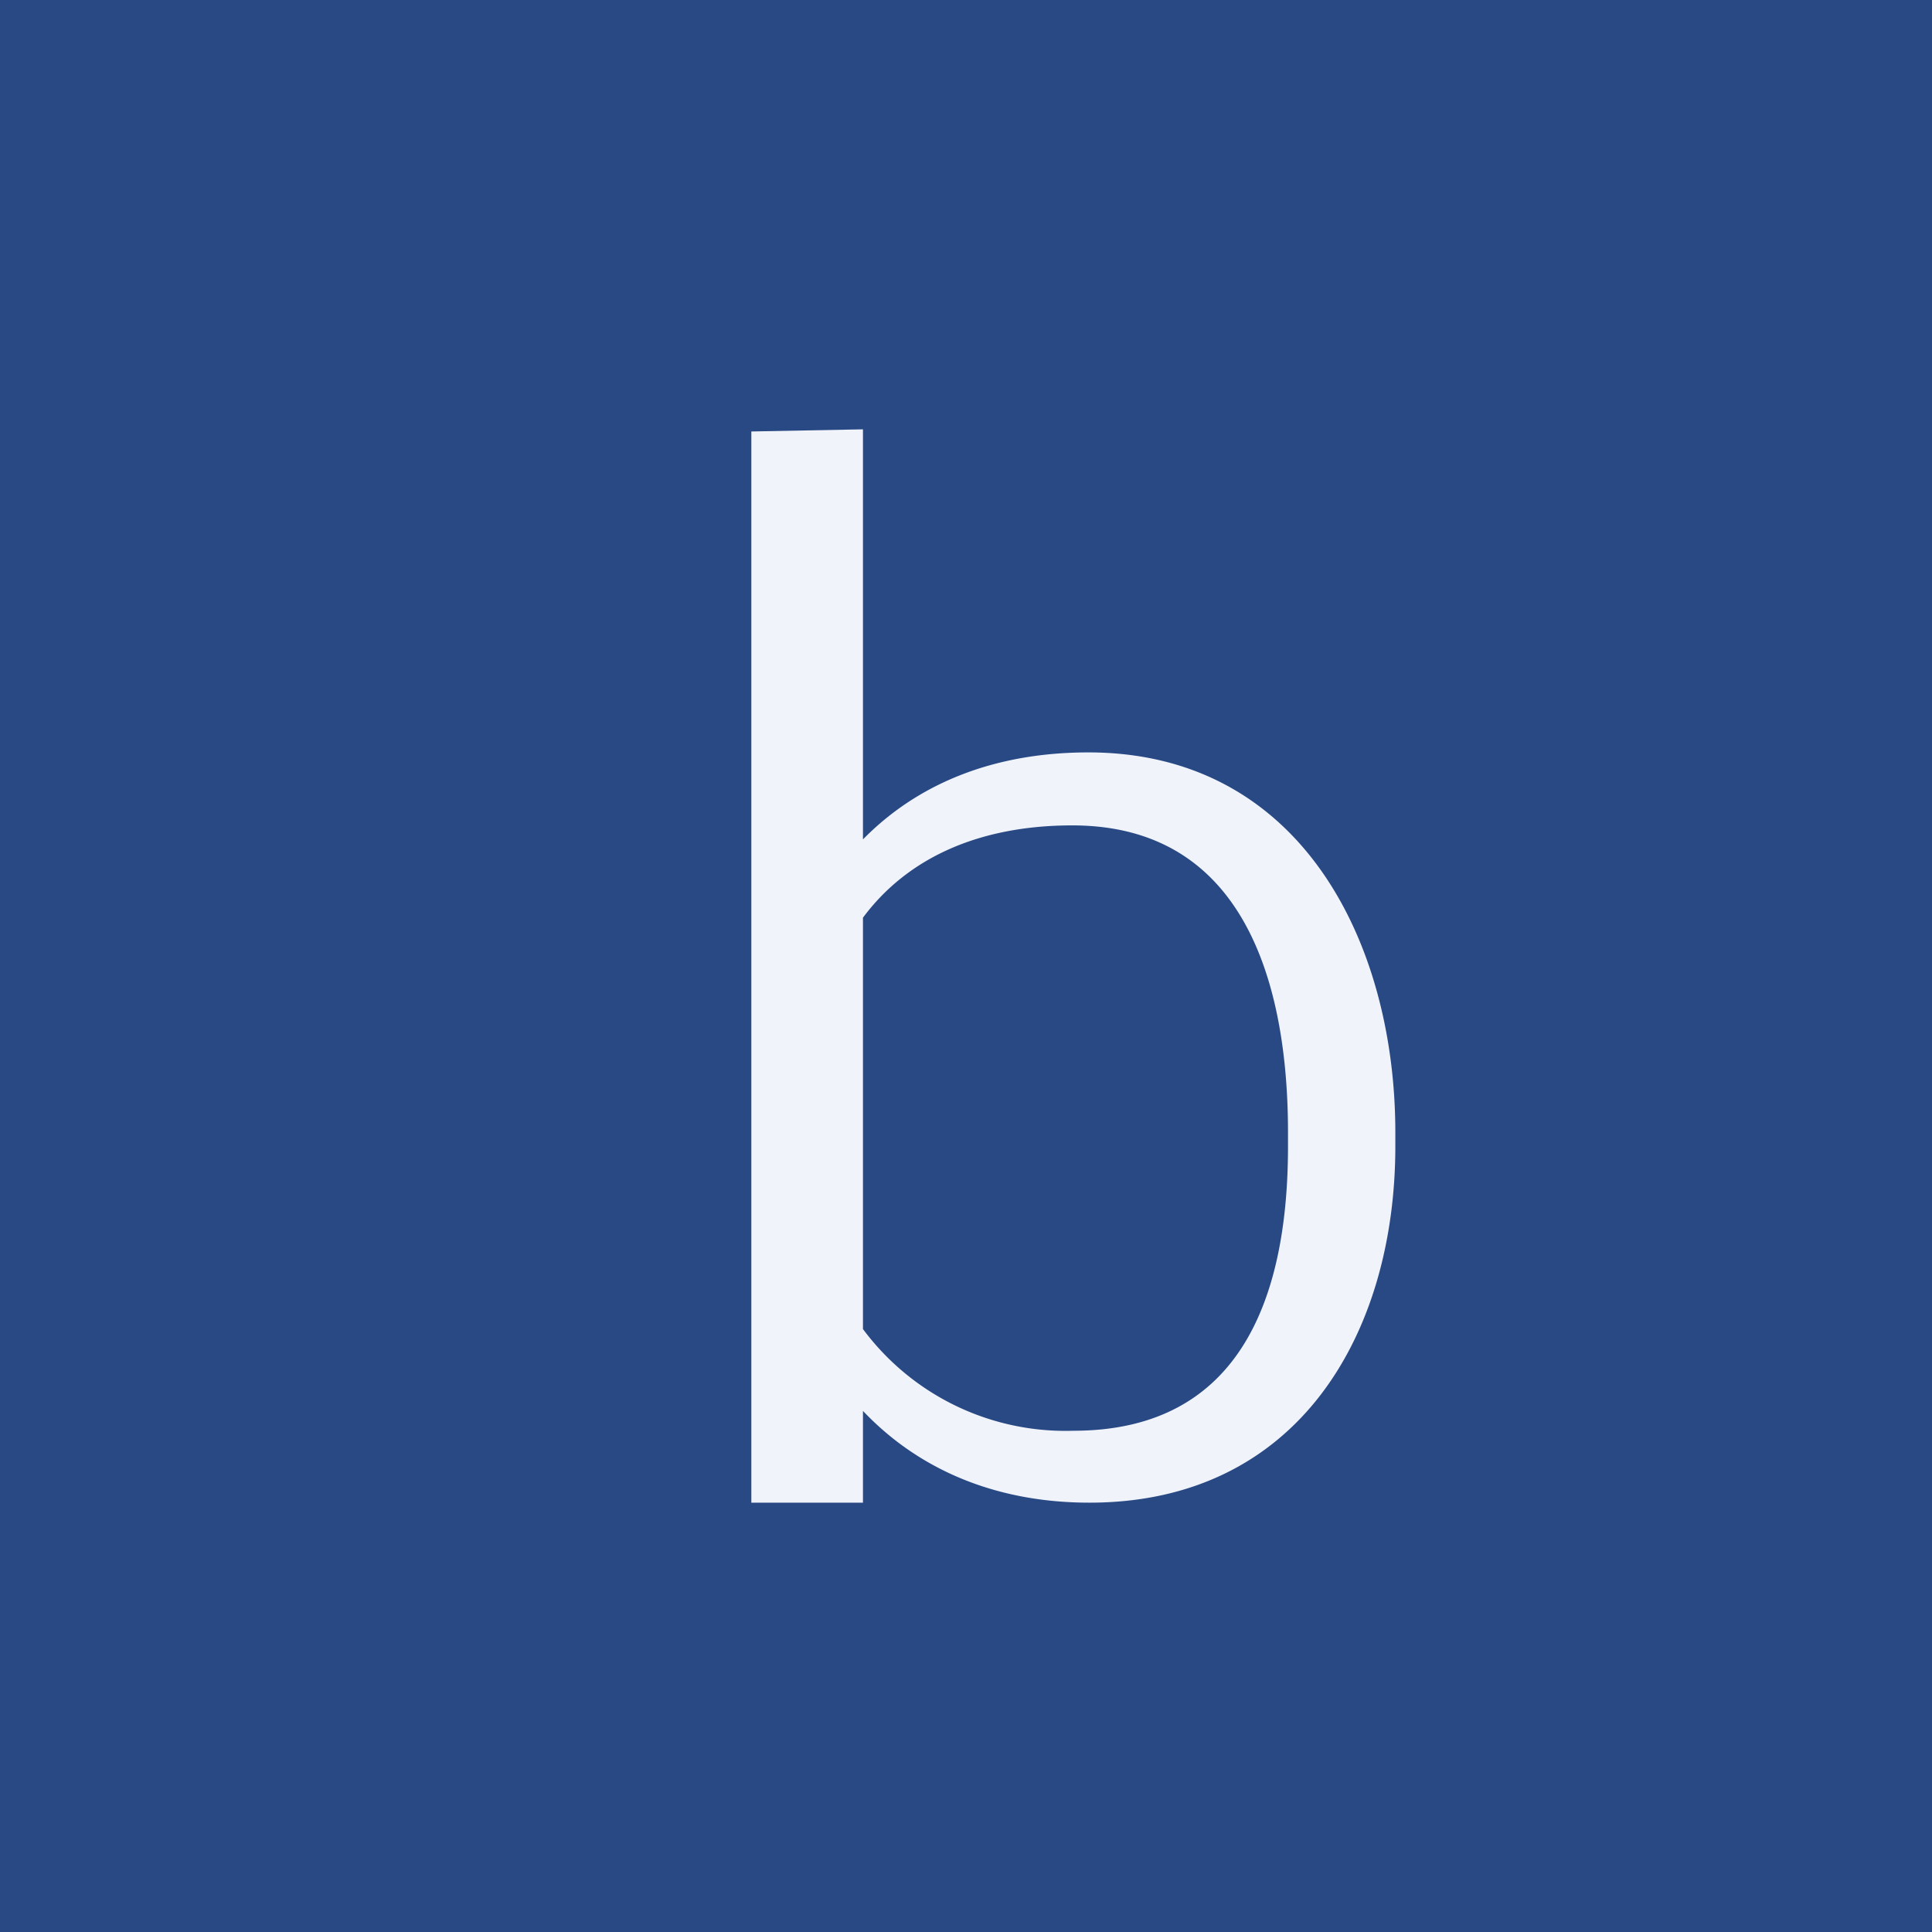
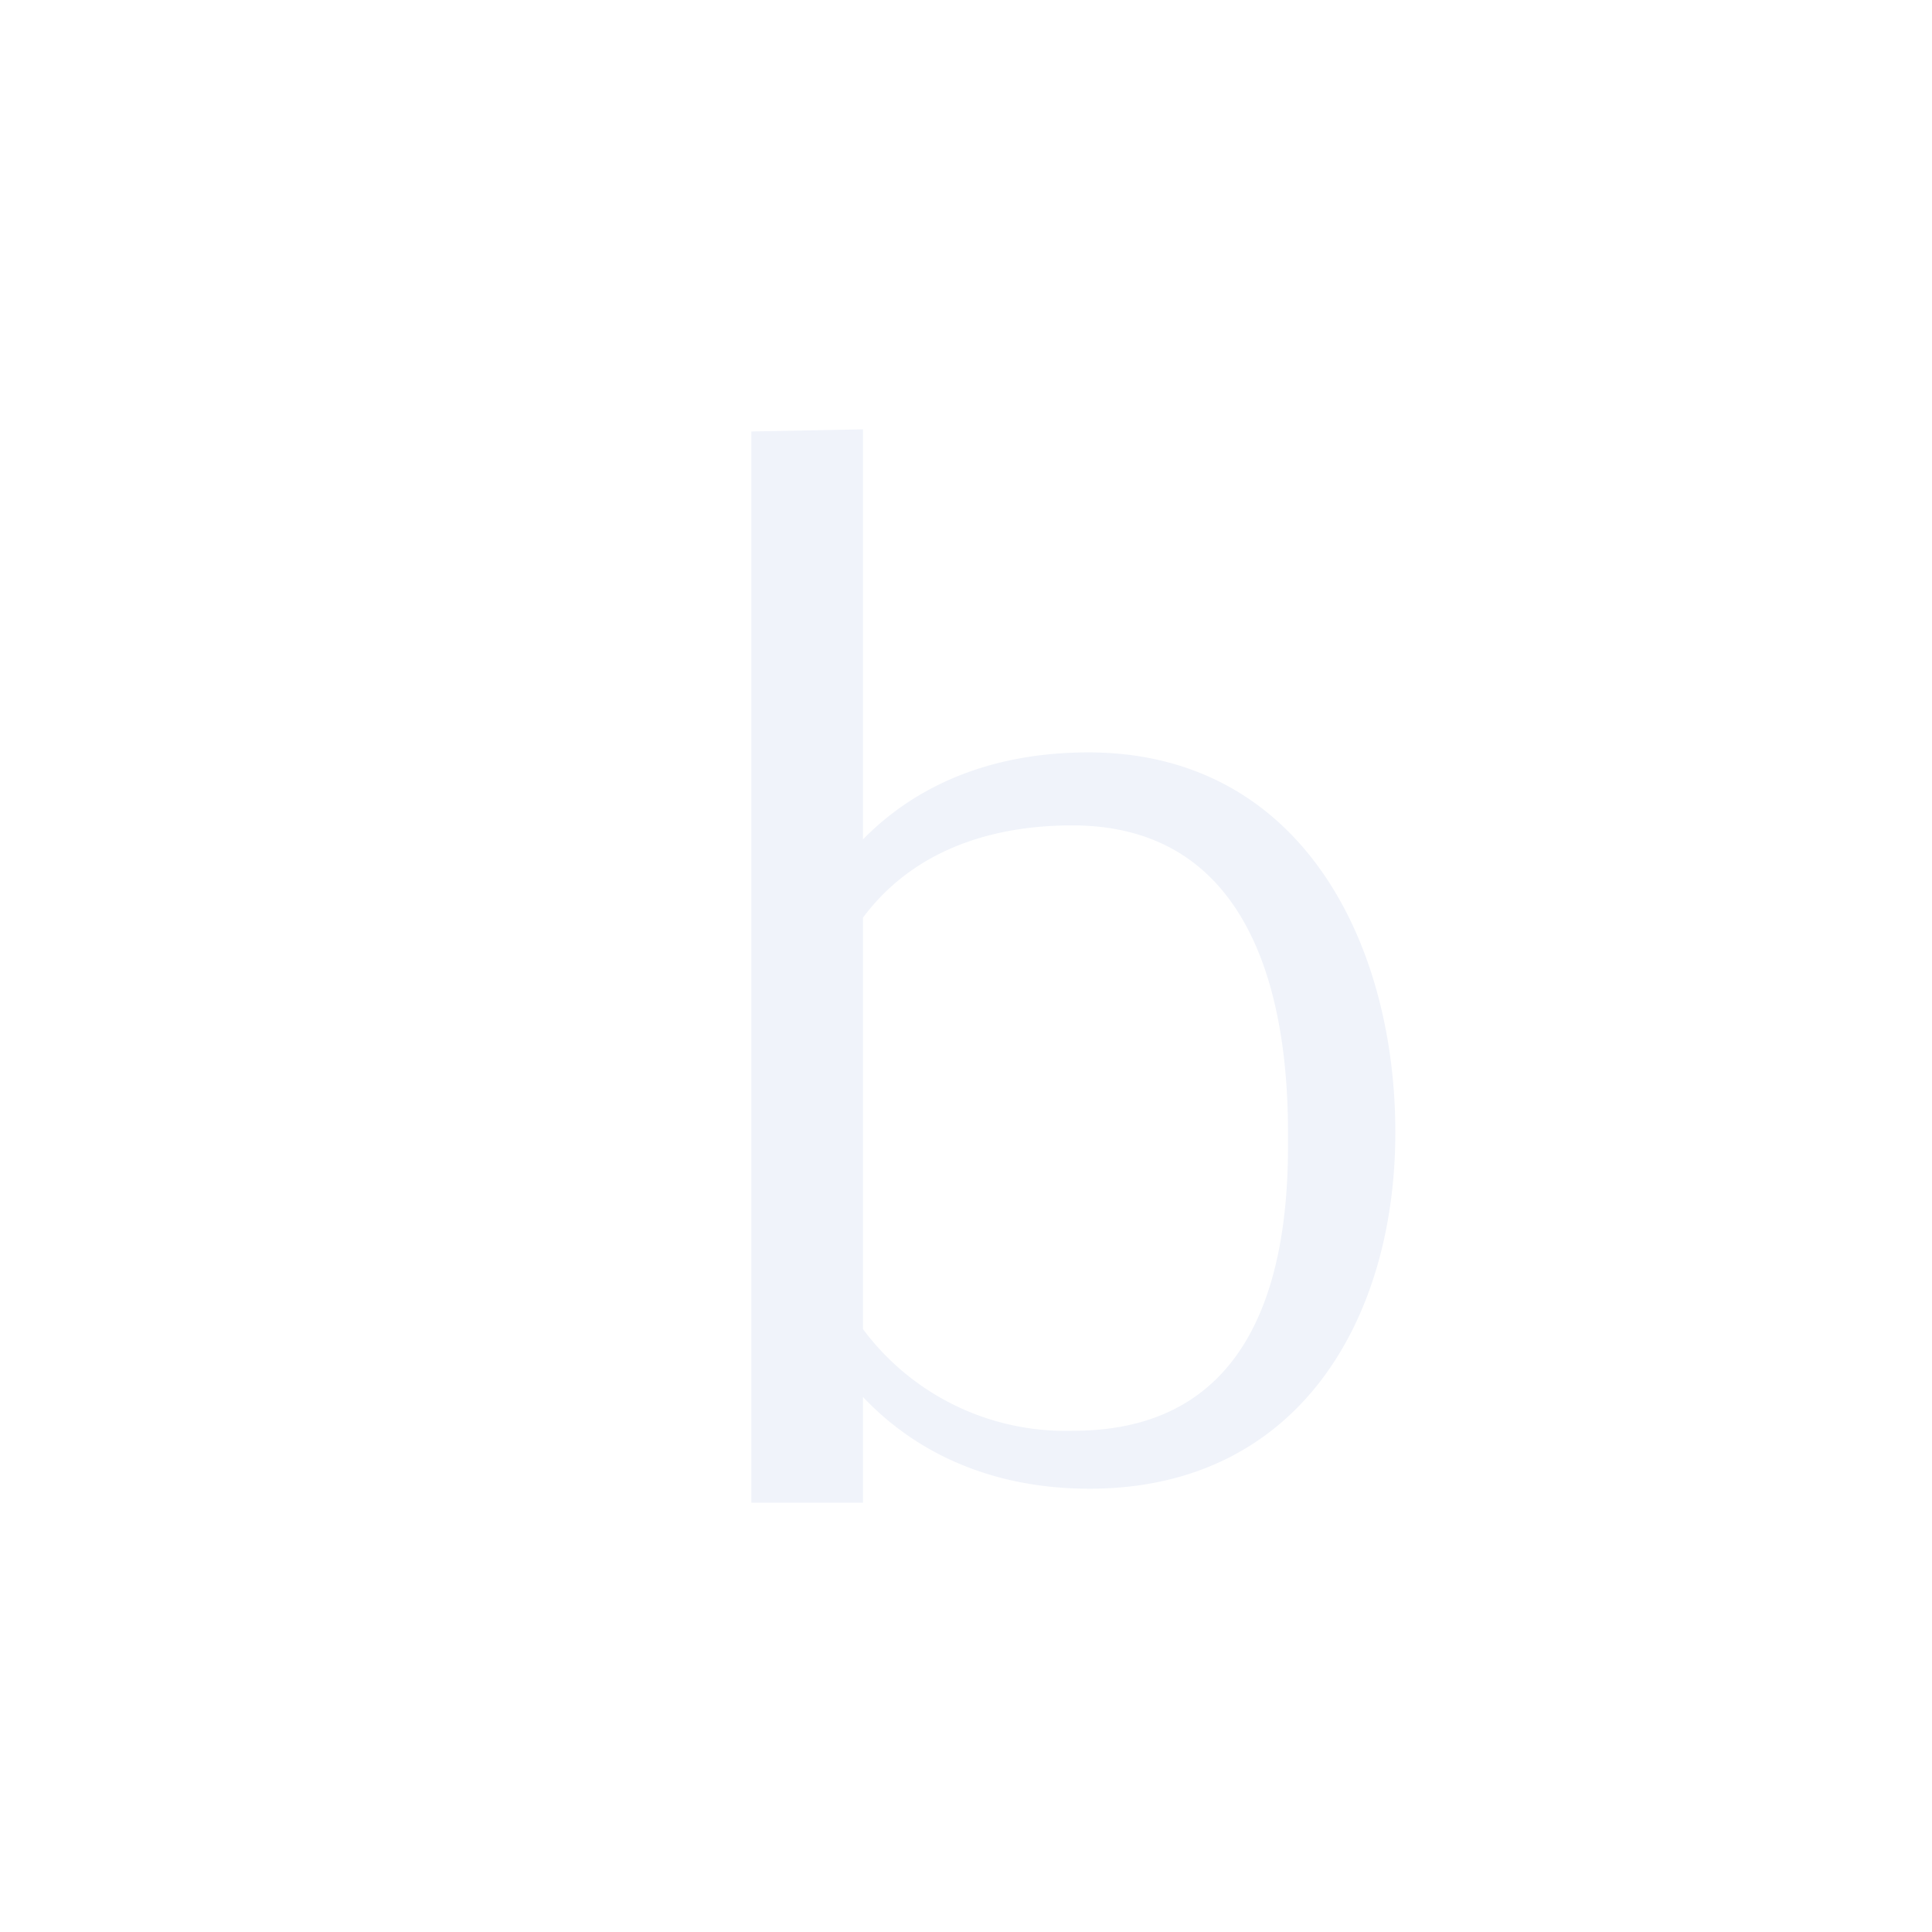
<svg xmlns="http://www.w3.org/2000/svg" width="18" height="18" viewBox="0 0 18 18">
-   <path fill="#294985" d="M0 0h18v18H0z" />
-   <path d="M7 4.02 8.04 4v10H7V4.02Zm6 6.53v.13c0 1.74-.9 3.32-2.85 3.32-1.65 0-2.71-1.1-2.95-2.69V9.6c.26-1.58 1.3-2.59 2.94-2.59 1.98 0 2.86 1.77 2.86 3.54Zm-1 .13v-.13c0-1.39-.41-2.86-2.01-2.86-1.22 0-2.1.6-2.36 1.8v1.99A2.35 2.35 0 0 0 10 13.33c1.58 0 2-1.28 2-2.65Z" fill="#F0F3FA" />
+   <path d="M7 4.02 8.04 4v10H7V4.02Zm6 6.53c0 1.74-.9 3.32-2.85 3.32-1.65 0-2.71-1.1-2.95-2.69V9.6c.26-1.58 1.3-2.59 2.94-2.59 1.98 0 2.86 1.77 2.86 3.54Zm-1 .13v-.13c0-1.39-.41-2.86-2.01-2.86-1.22 0-2.1.6-2.36 1.8v1.99A2.35 2.35 0 0 0 10 13.33c1.58 0 2-1.28 2-2.65Z" fill="#F0F3FA" />
</svg>